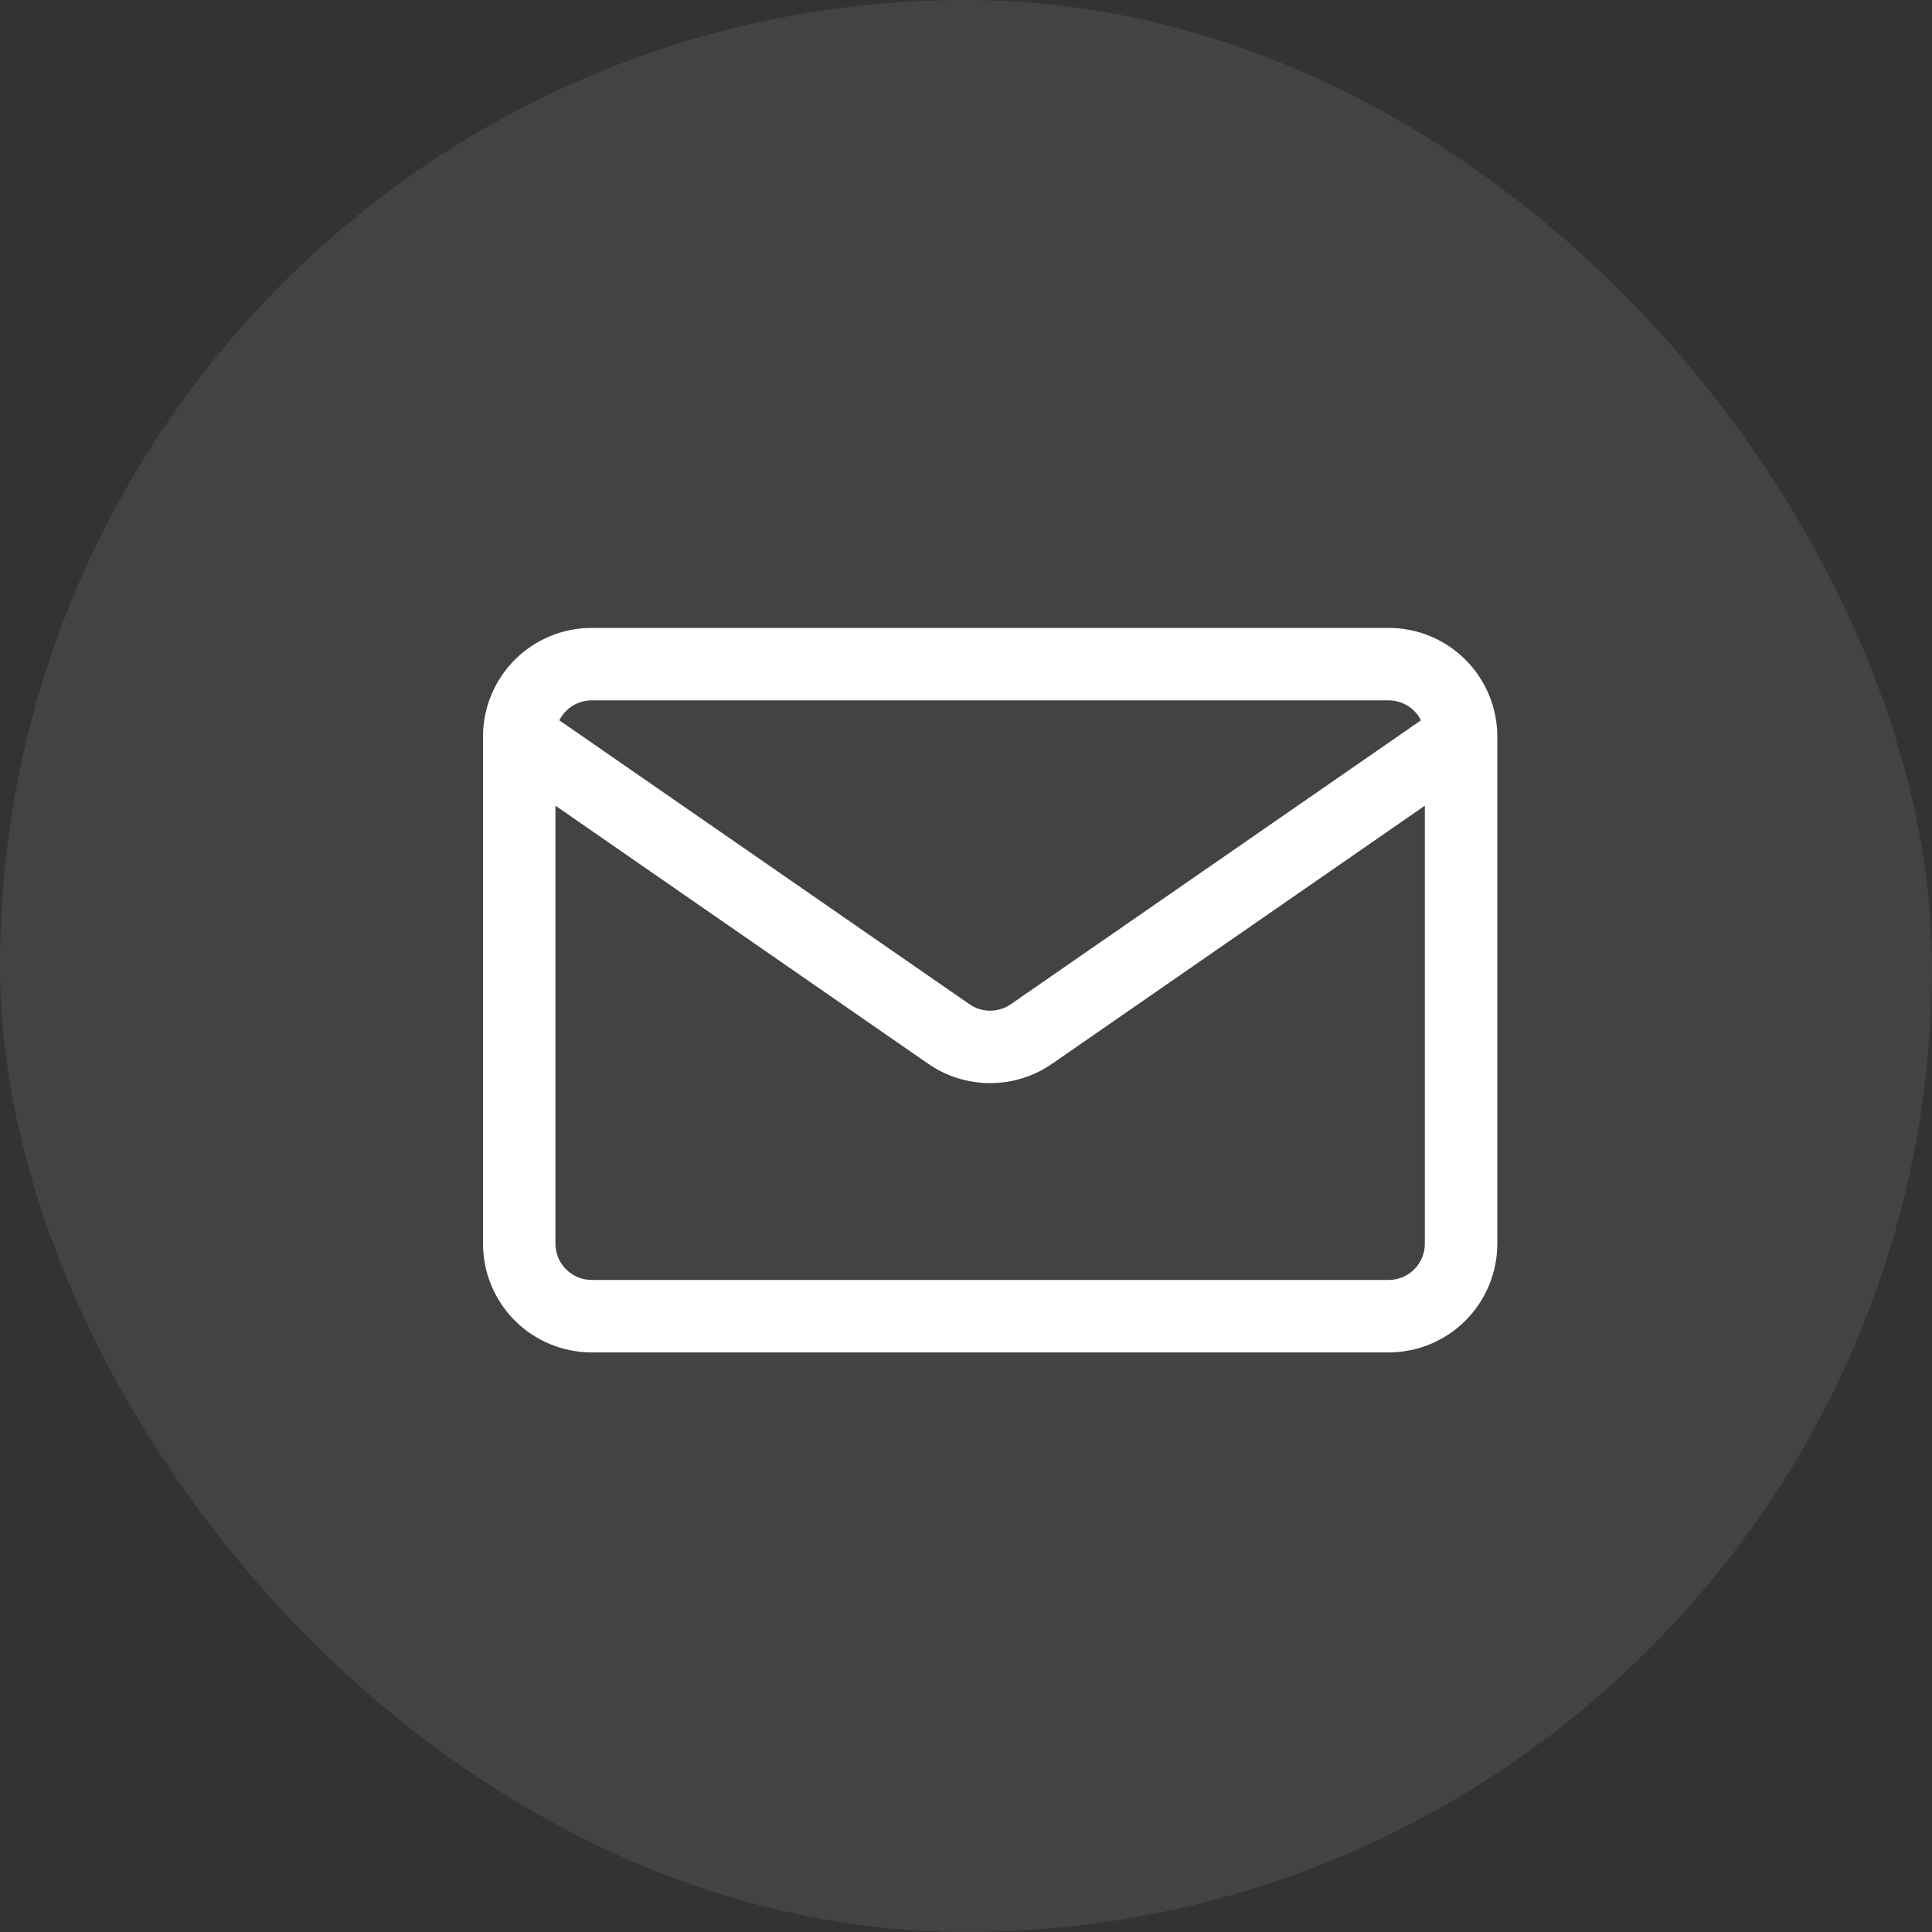
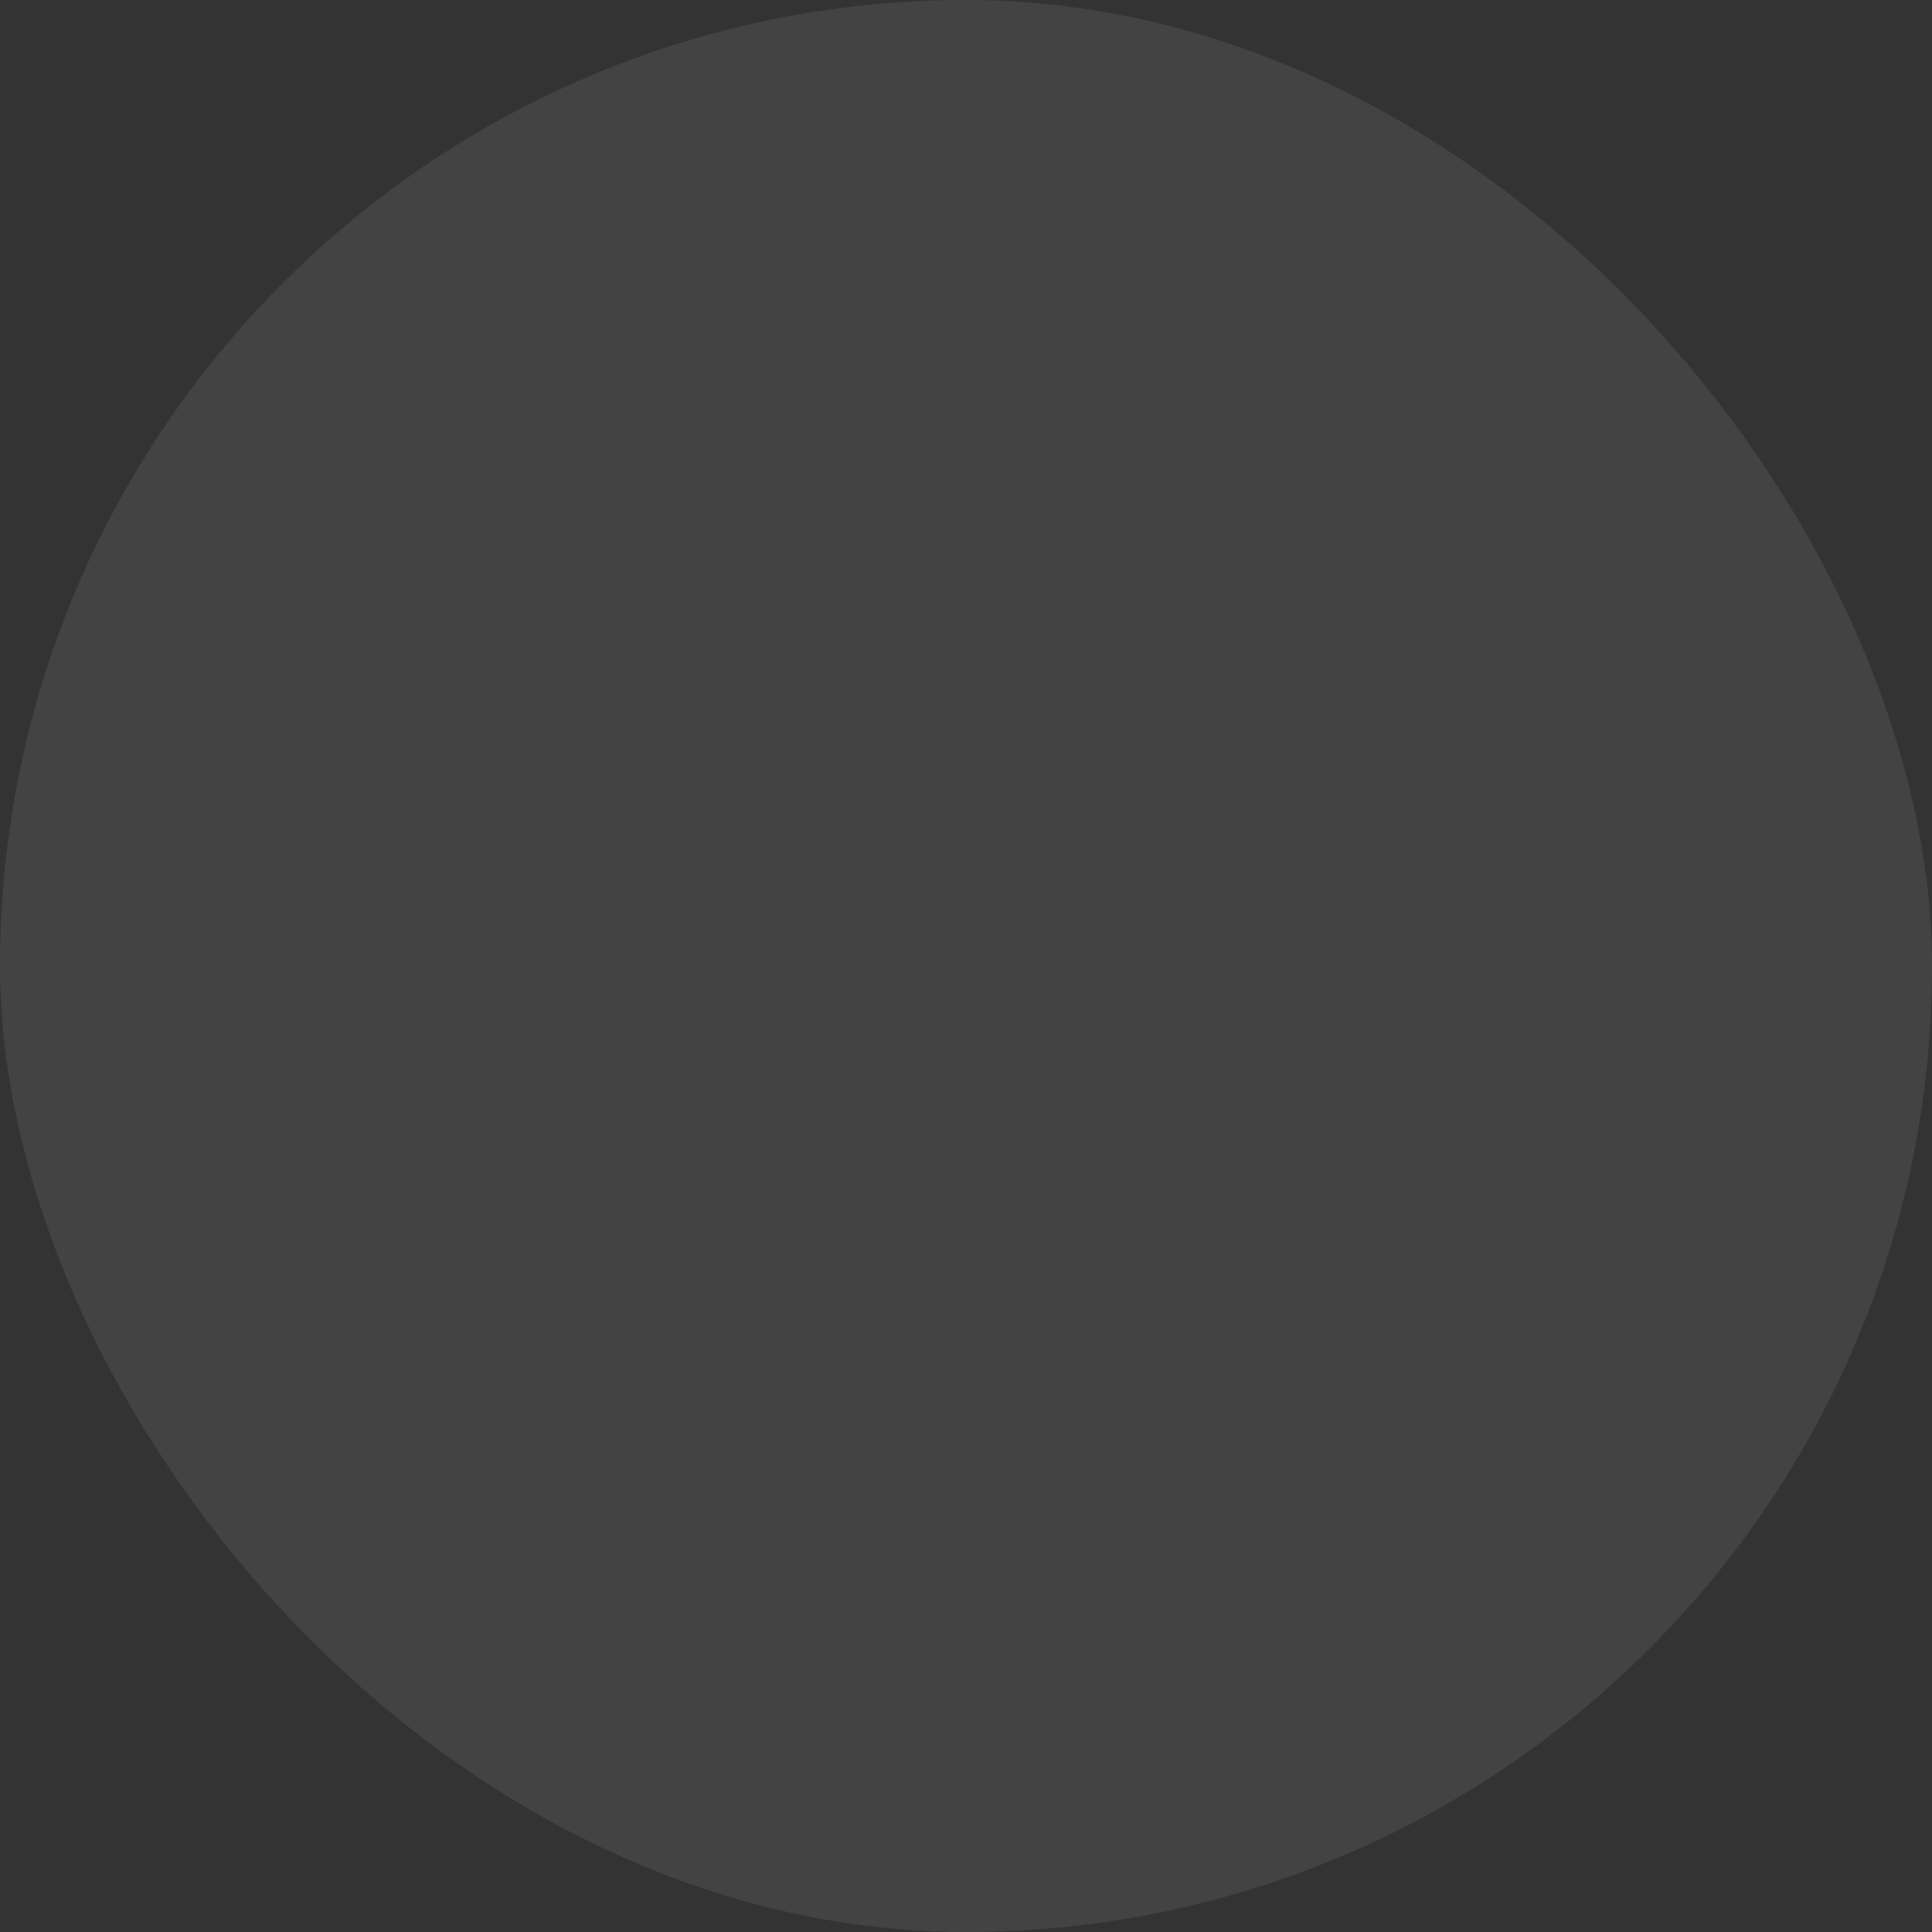
<svg xmlns="http://www.w3.org/2000/svg" width="40" height="40" viewBox="0 0 40 40" fill="none">
  <rect x="0" y="0" width="40" height="40" fill="#333333" stroke="none" />
  <rect width="40" height="40" rx="20" fill="white" fill-opacity="0.08" />
-   <path fill-rule="evenodd" clip-rule="evenodd" d="M10.659 13.659C11.081 13.237 11.653 13 12.25 13H28.75C29.347 13 29.919 13.237 30.341 13.659C30.763 14.081 31 14.653 31 15.25V25.75C31 26.347 30.763 26.919 30.341 27.341C29.919 27.763 29.347 28 28.75 28H12.25C11.653 28 11.081 27.763 10.659 27.341C10.237 26.919 10 26.347 10 25.75V15.25C10 14.653 10.237 14.081 10.659 13.659ZM12.25 14.5C12.051 14.5 11.86 14.579 11.72 14.72C11.663 14.777 11.616 14.842 11.58 14.913L20.073 20.792C20.199 20.879 20.348 20.925 20.5 20.925C20.652 20.925 20.801 20.879 20.927 20.792L29.42 14.913C29.384 14.842 29.337 14.777 29.28 14.72C29.14 14.579 28.949 14.5 28.75 14.5H12.25ZM29.5 16.681L21.78 22.026C21.404 22.286 20.957 22.425 20.5 22.425C20.043 22.425 19.596 22.286 19.22 22.026L11.5 16.681V25.75C11.5 25.949 11.579 26.14 11.72 26.28C11.86 26.421 12.051 26.5 12.25 26.5H28.75C28.949 26.5 29.14 26.421 29.28 26.28C29.421 26.14 29.5 25.949 29.5 25.75V16.681Z" fill="white" />
</svg>